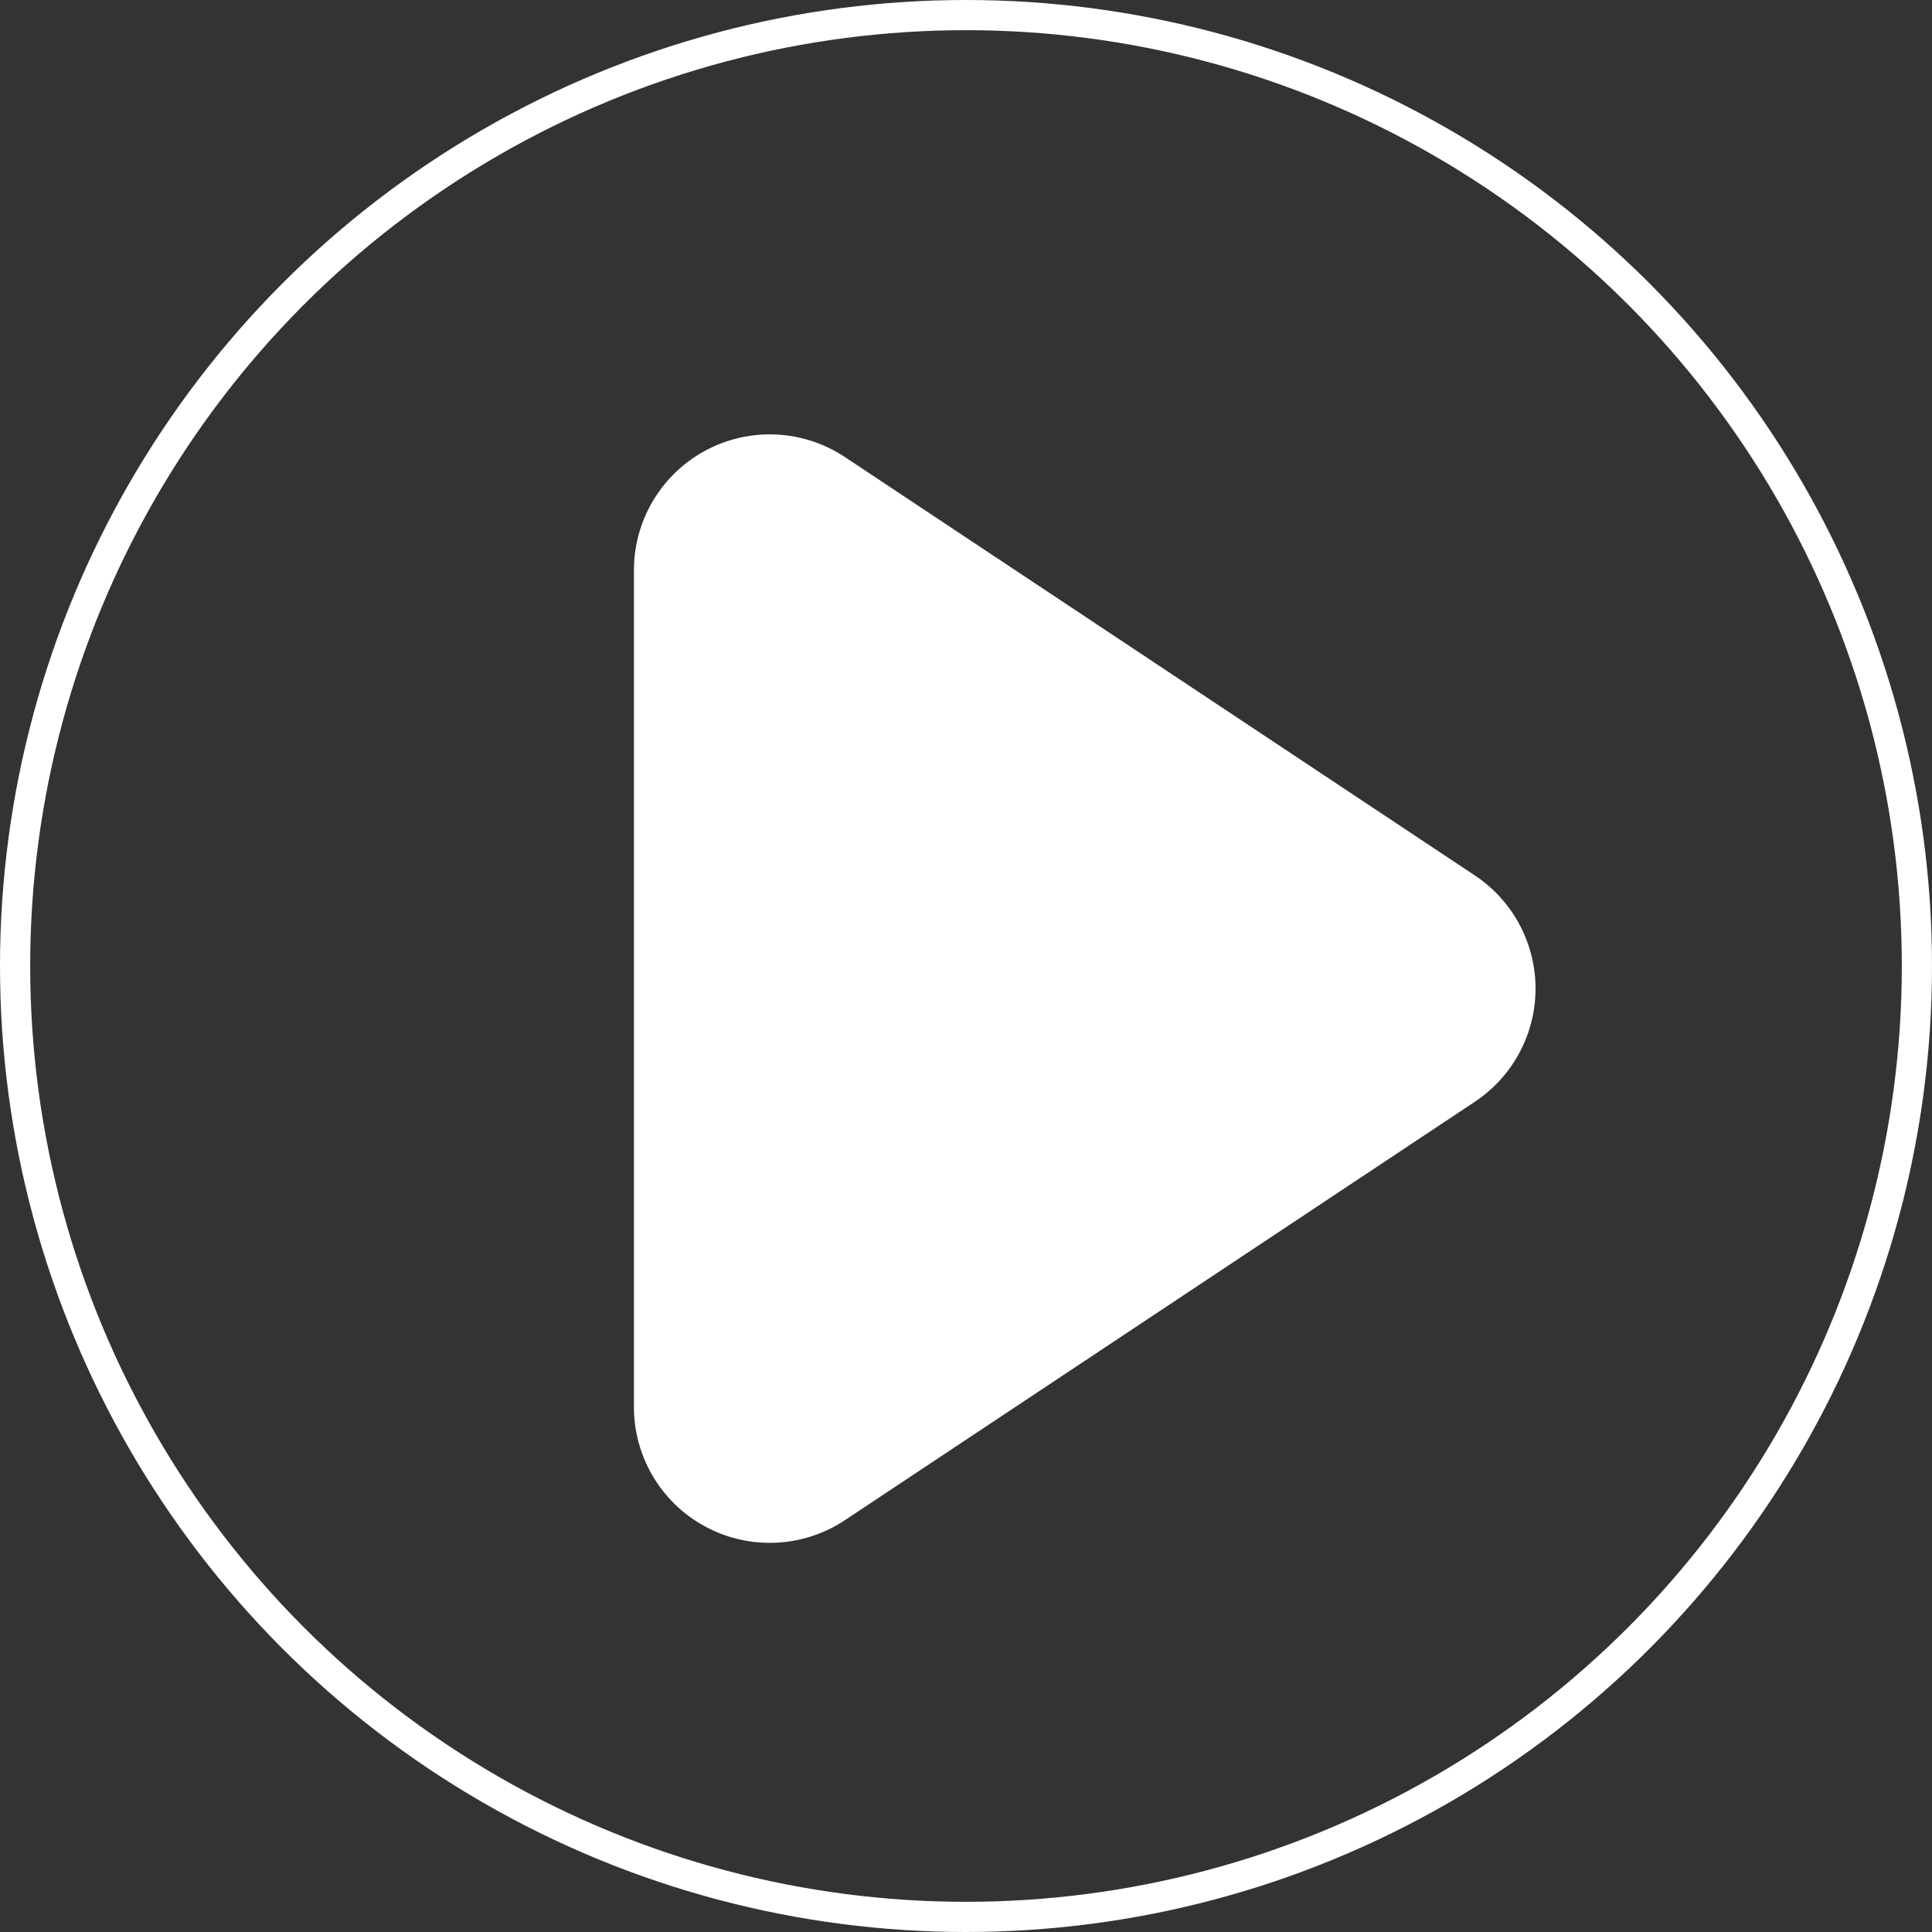
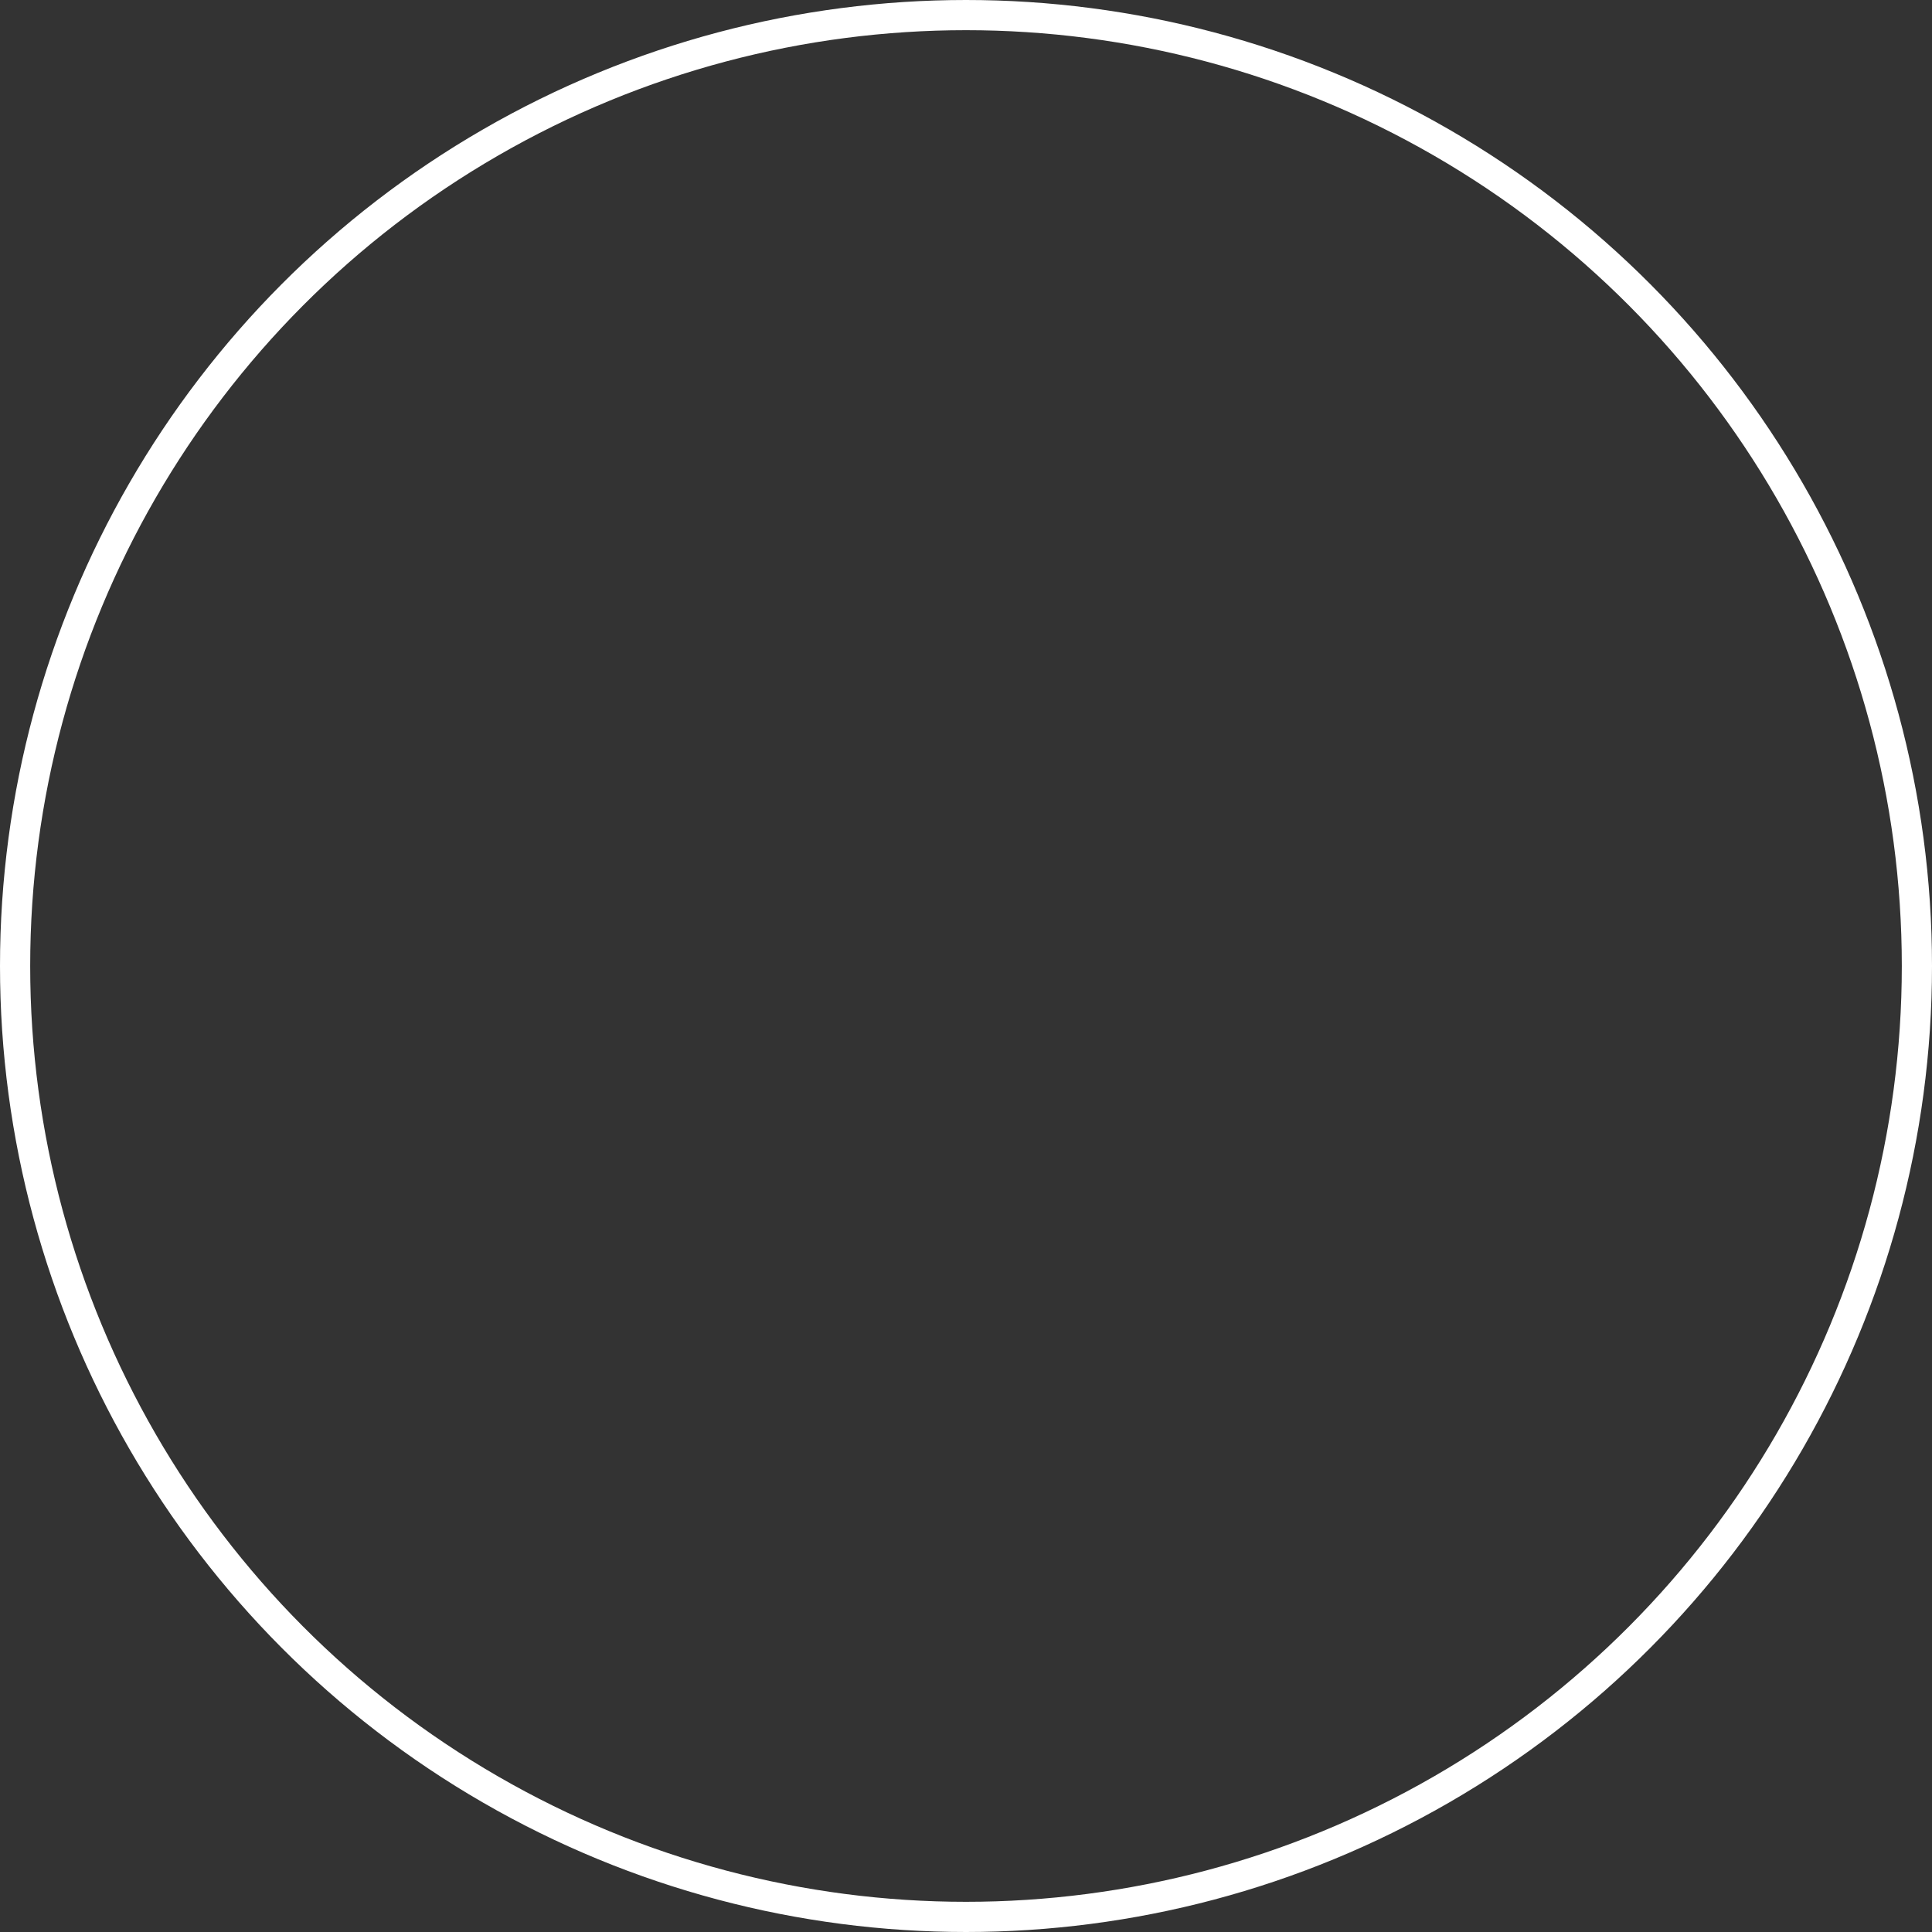
<svg xmlns="http://www.w3.org/2000/svg" width="128" height="128" viewBox="0 0 128 128">
  <rect x="0" y="0" width="128" height="128" fill="#333333" stroke="none" />
  <g id="Group_15" data-name="Group 15" transform="translate(-901 -2423)">
-     <path id="Polygon_1" data-name="Polygon 1" d="M37,11.288a9,9,0,0,1,14.994,0L79.715,53.021A9,9,0,0,1,72.218,67H16.782a9,9,0,0,1-7.5-13.979Z" transform="translate(1010 2444) rotate(90)" fill="#fff" />
    <g id="Group_14" data-name="Group 14">
      <g id="Ellipse_1" data-name="Ellipse 1" transform="translate(901 2423)" fill="none" stroke="#fff" stroke-width="2">
        <circle cx="64" cy="64" r="64" stroke="none" />
        <circle cx="64" cy="64" r="63" fill="none" />
      </g>
    </g>
  </g>
</svg>